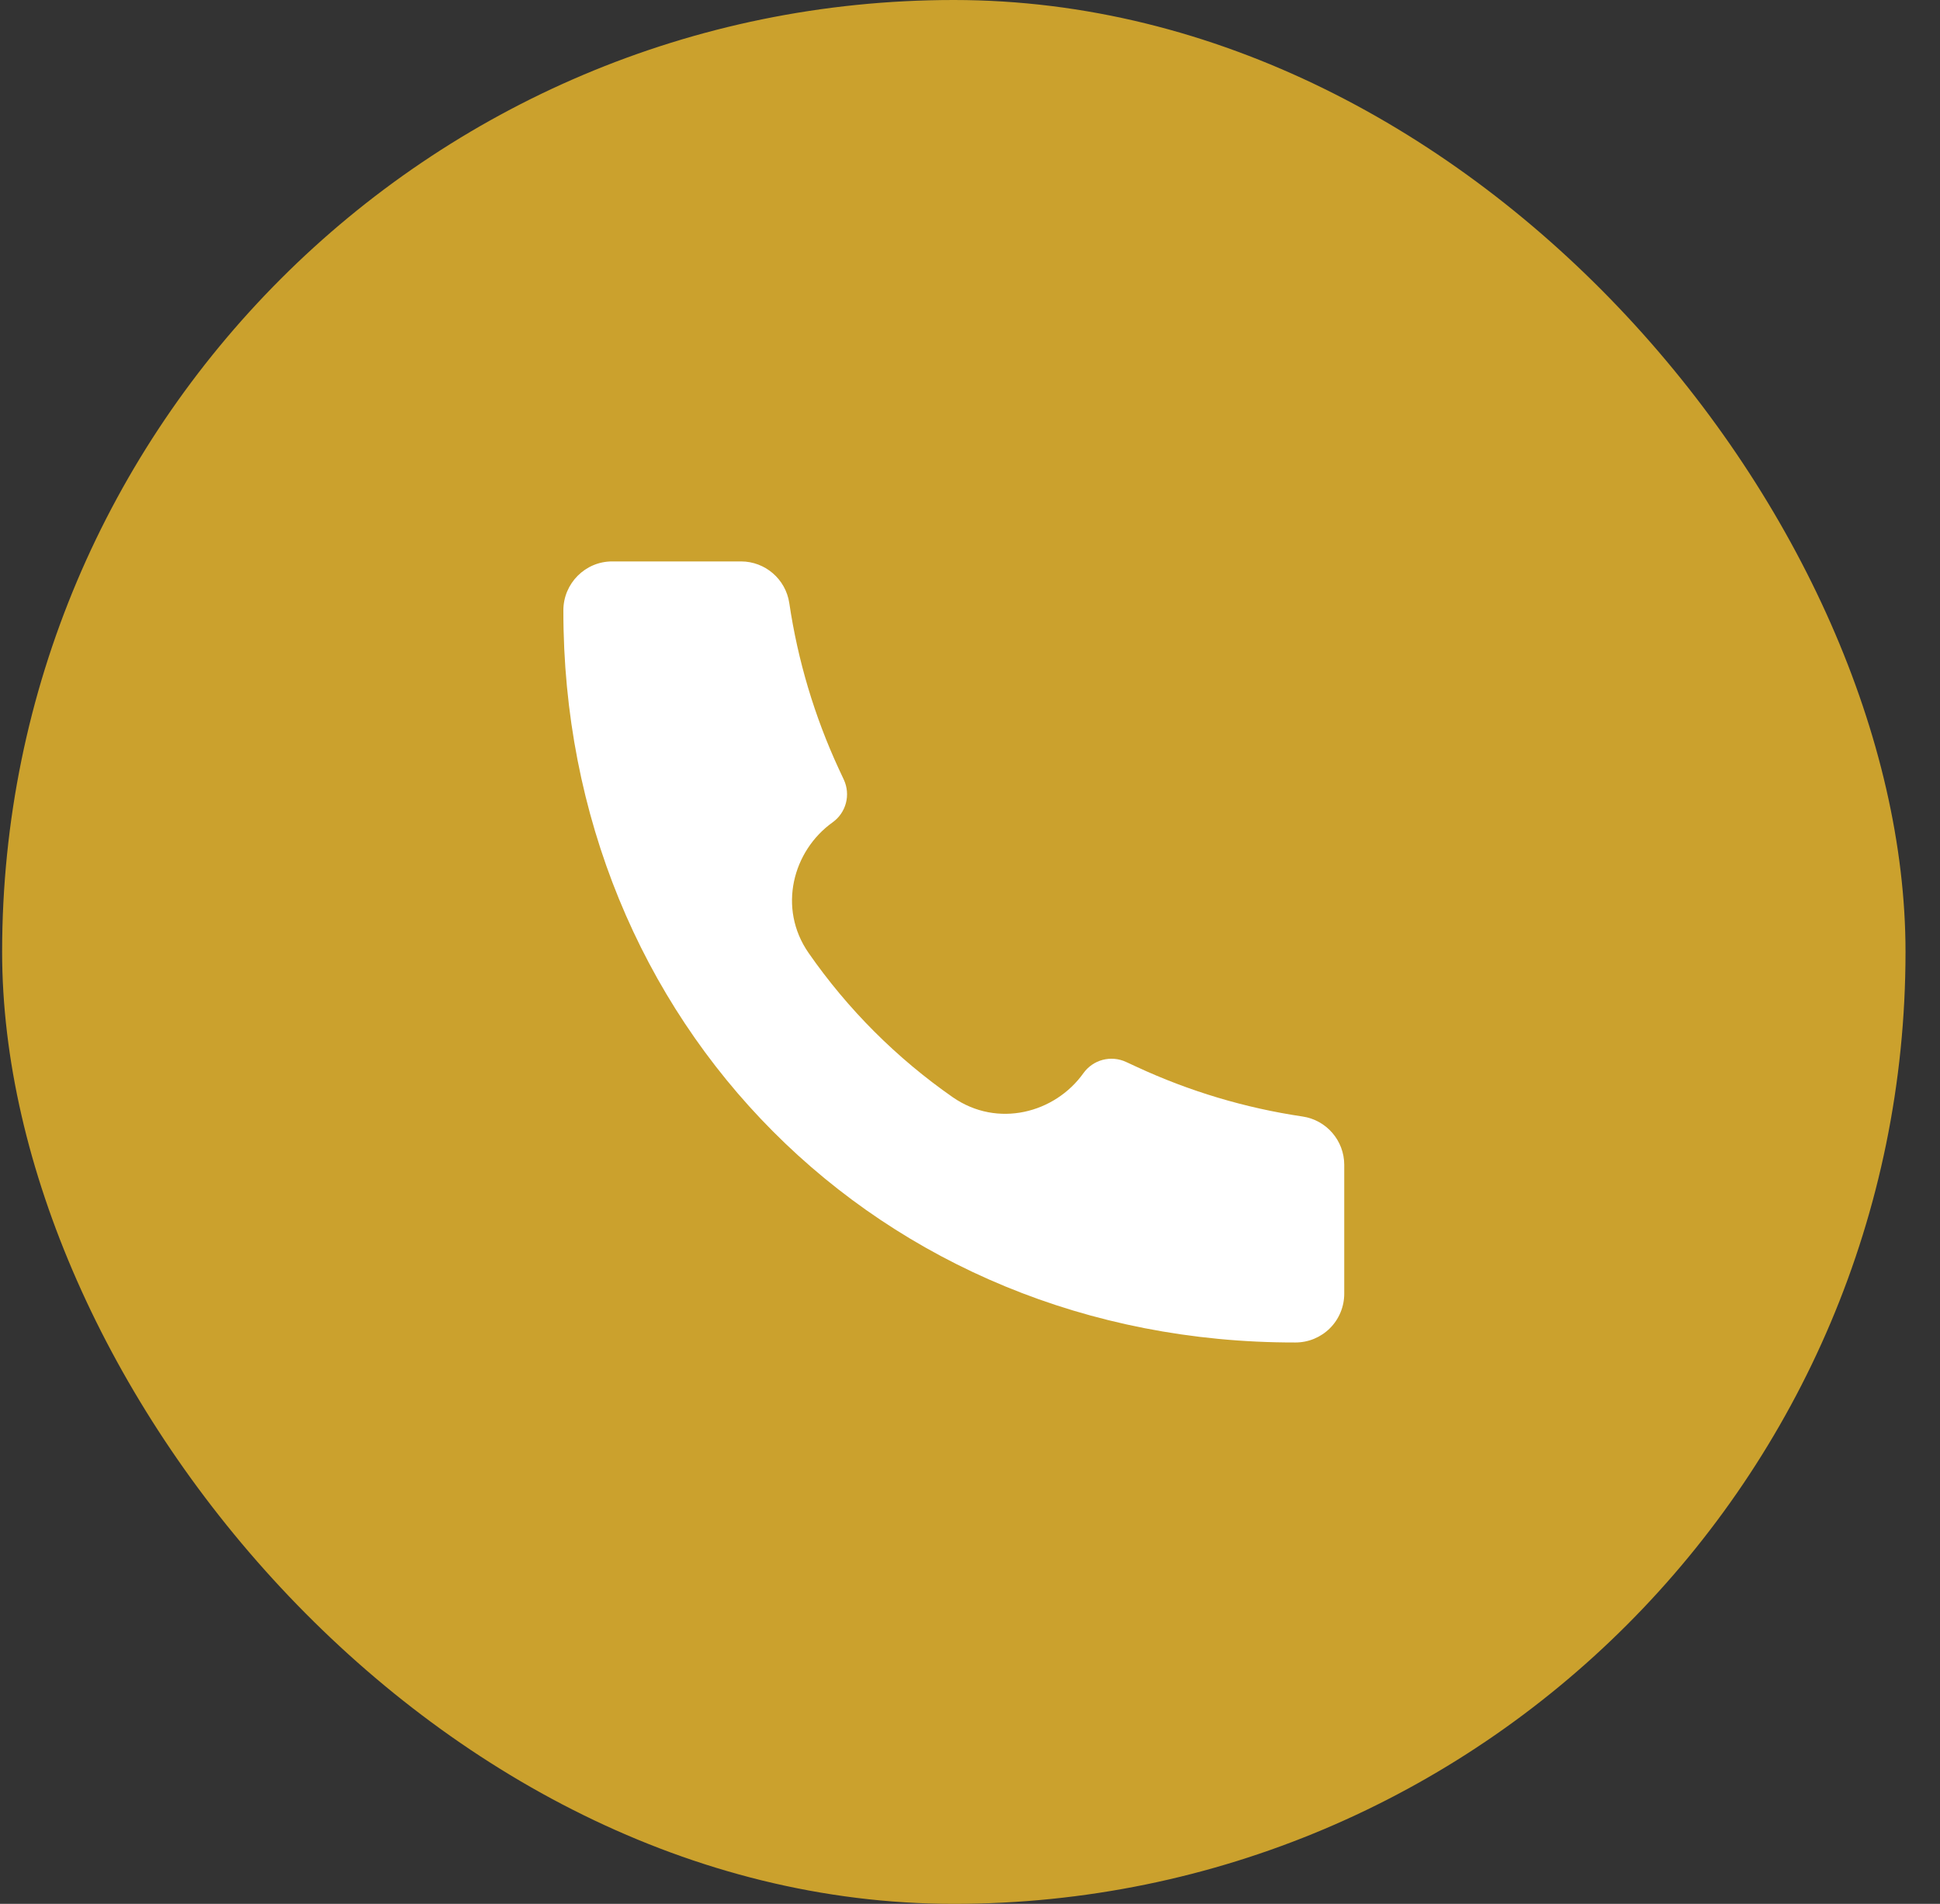
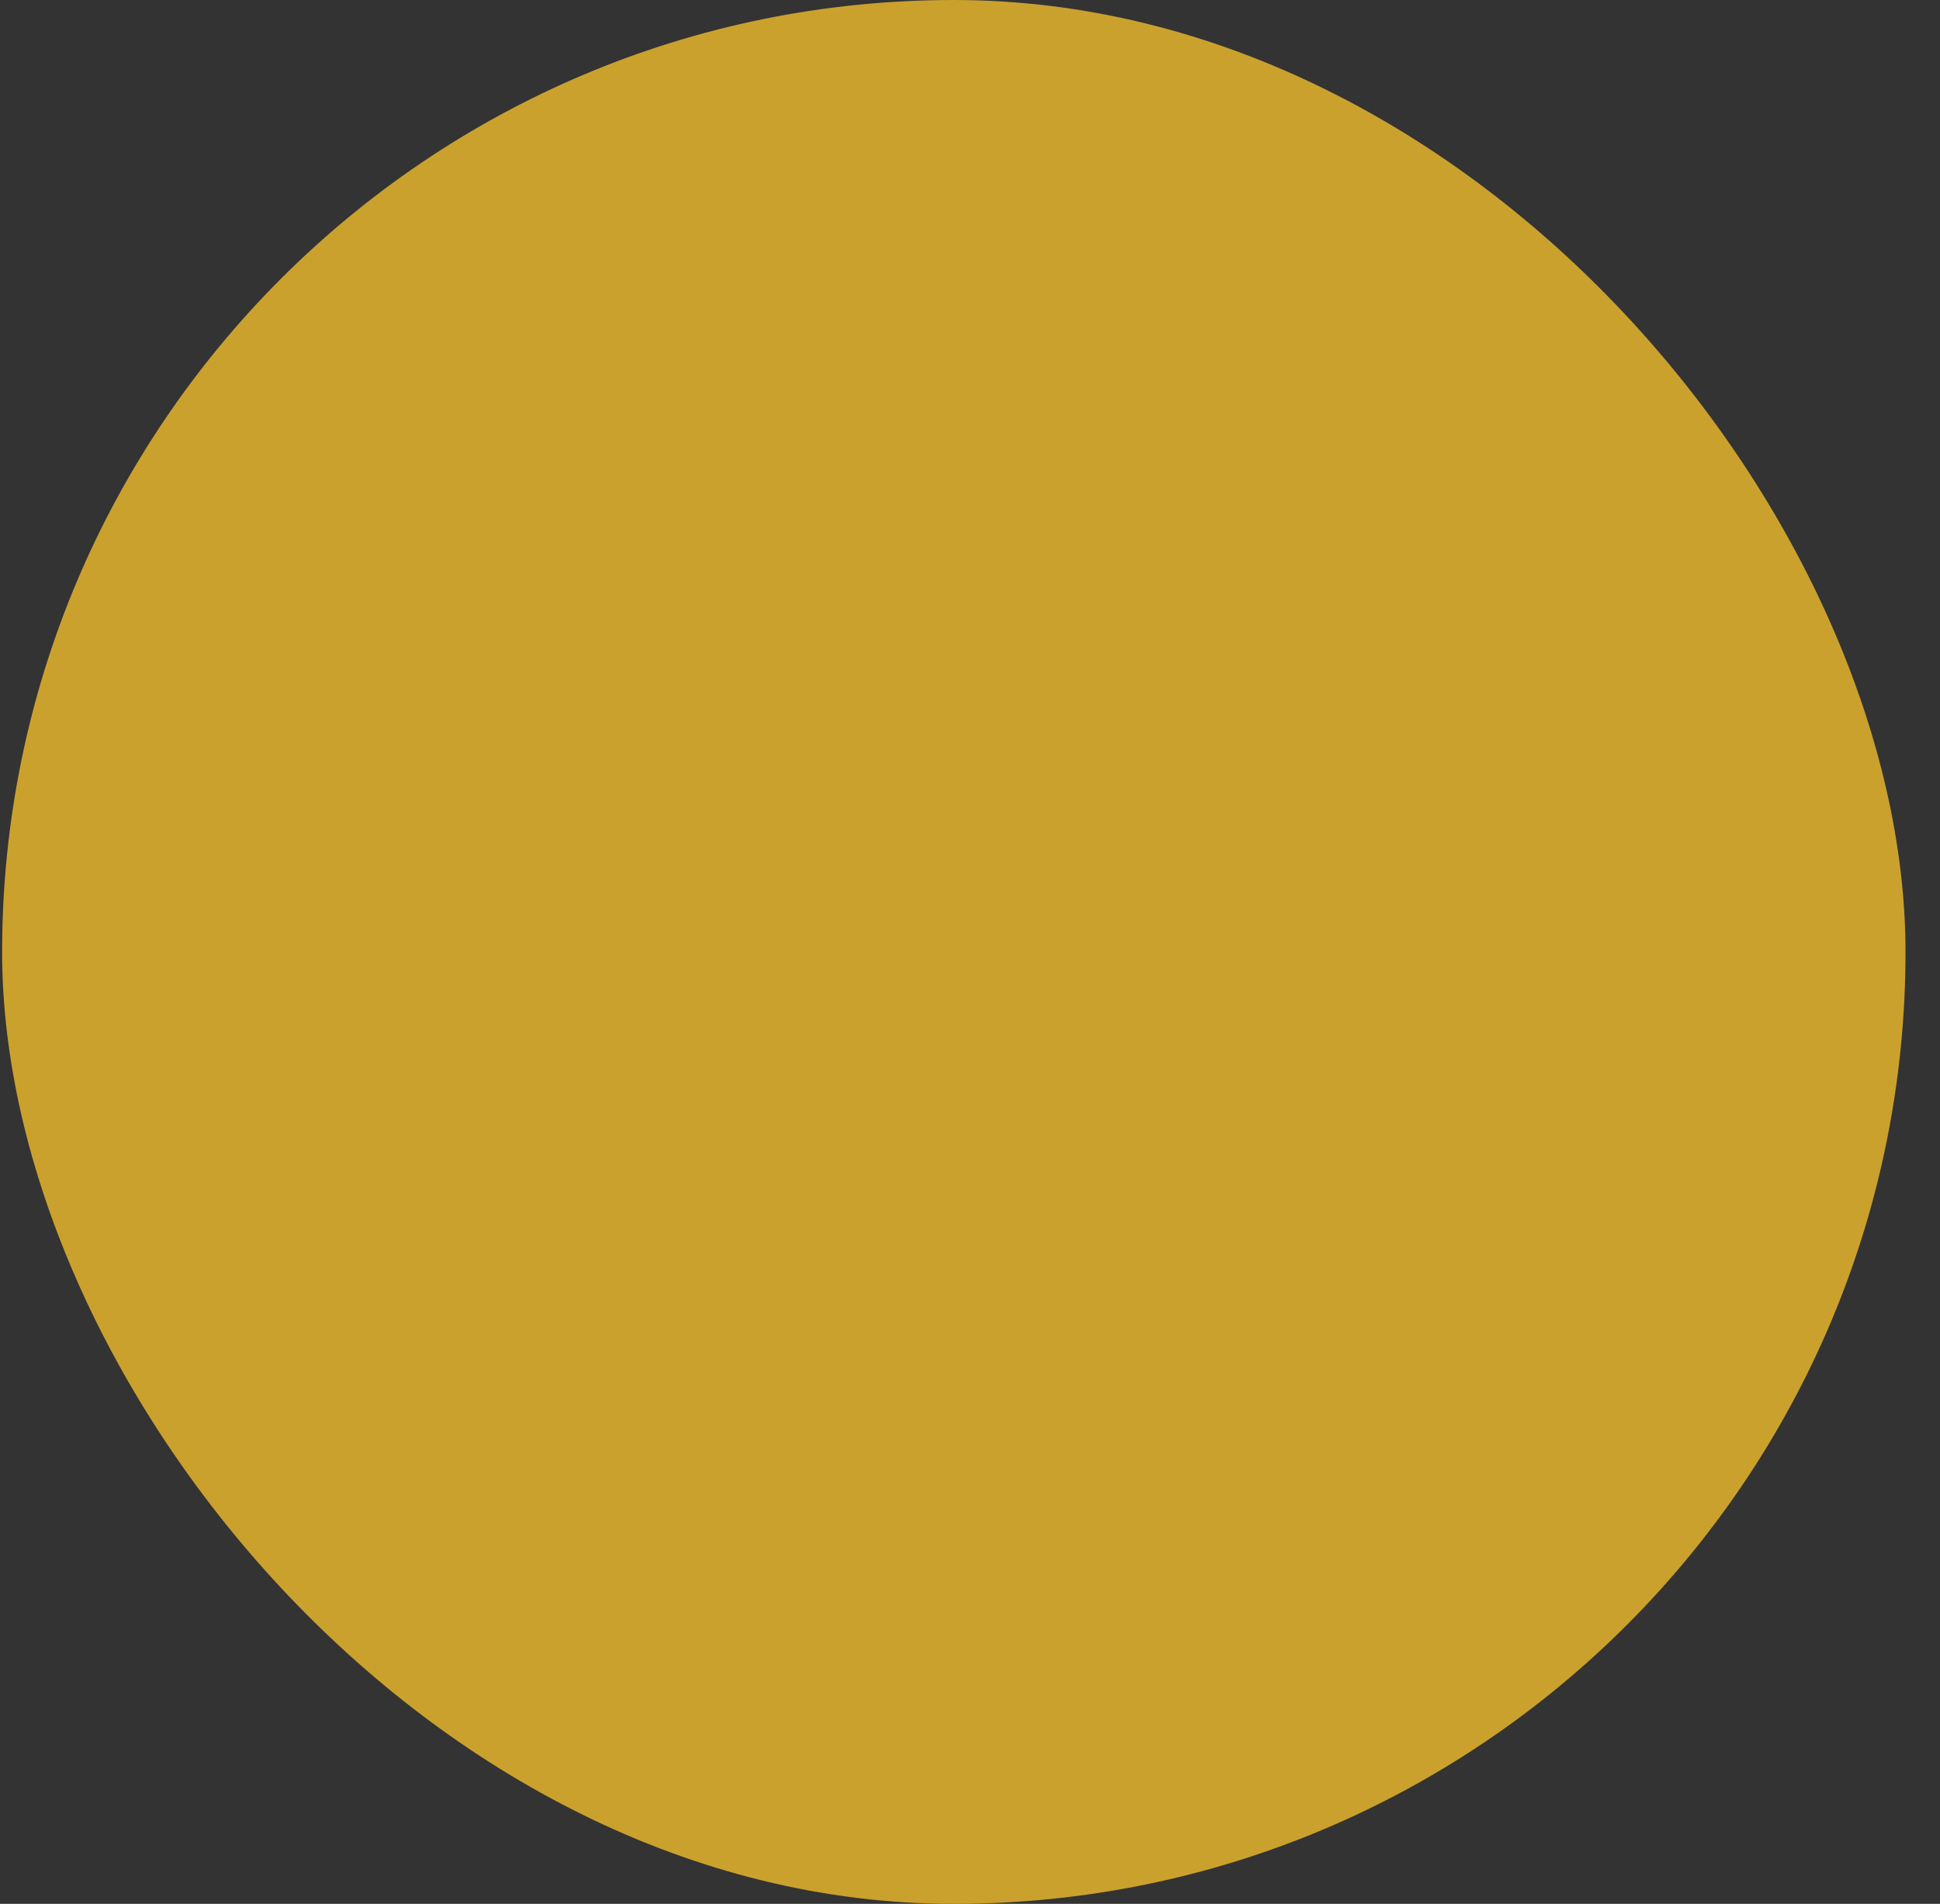
<svg xmlns="http://www.w3.org/2000/svg" width="53" height="52" viewBox="0 0 53 52" fill="none">
  <rect x="0" y="0" width="53" height="52" fill="#333333" stroke="none" />
  <rect x="0.058" width="52" height="52" rx="26" fill="#CBA12D" />
-   <path d="M35.387 36.667C24.012 36.683 15.379 27.947 15.391 16.671C15.391 15.934 15.989 15.334 16.724 15.334H20.244C20.904 15.334 21.466 15.819 21.563 16.472C21.795 18.039 22.251 19.564 22.916 21.002L23.054 21.297C23.146 21.497 23.166 21.722 23.11 21.934C23.054 22.146 22.926 22.332 22.747 22.46C21.657 23.239 21.241 24.805 22.09 26.027C23.159 27.565 24.494 28.9 26.031 29.97C27.254 30.817 28.82 30.401 29.598 29.312C29.726 29.133 29.912 29.004 30.124 28.948C30.337 28.892 30.562 28.912 30.762 29.004L31.056 29.14C32.494 29.807 34.019 30.263 35.586 30.495C36.239 30.592 36.724 31.154 36.724 31.815V35.334C36.724 35.509 36.69 35.682 36.623 35.844C36.556 36.006 36.458 36.153 36.334 36.277C36.21 36.401 36.062 36.499 35.901 36.566C35.739 36.633 35.565 36.667 35.39 36.667H35.387Z" fill="white" />
</svg>